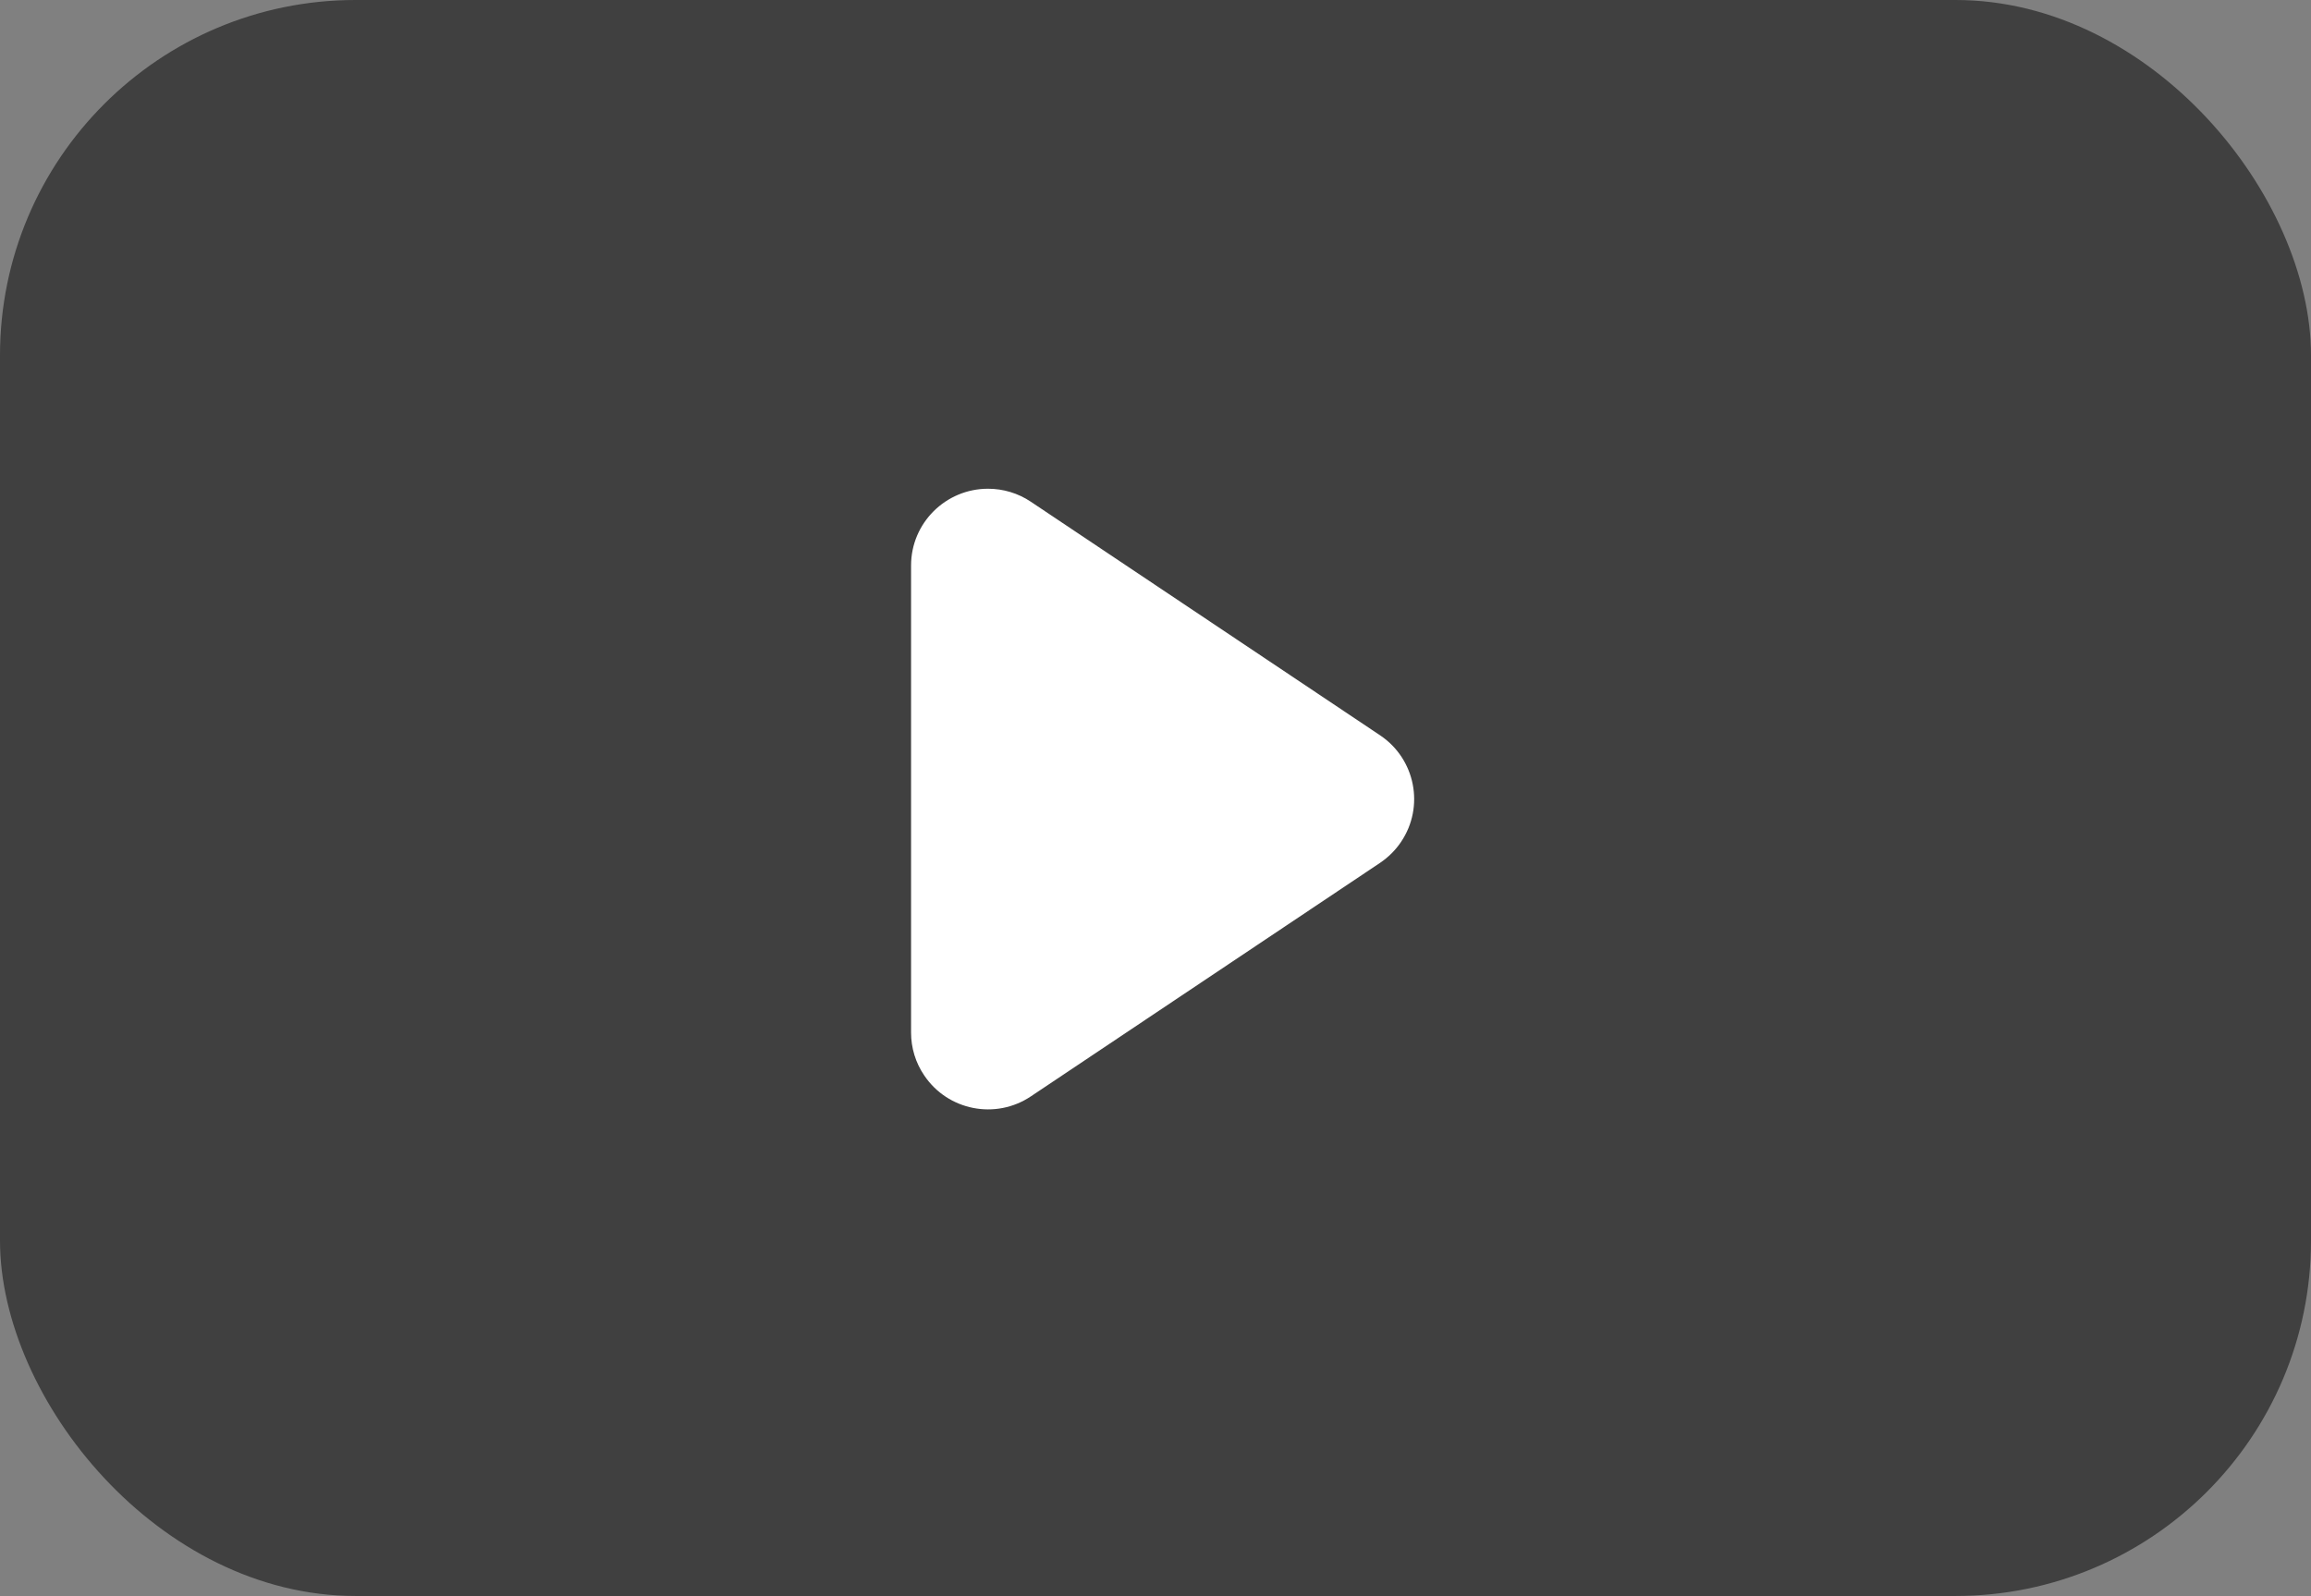
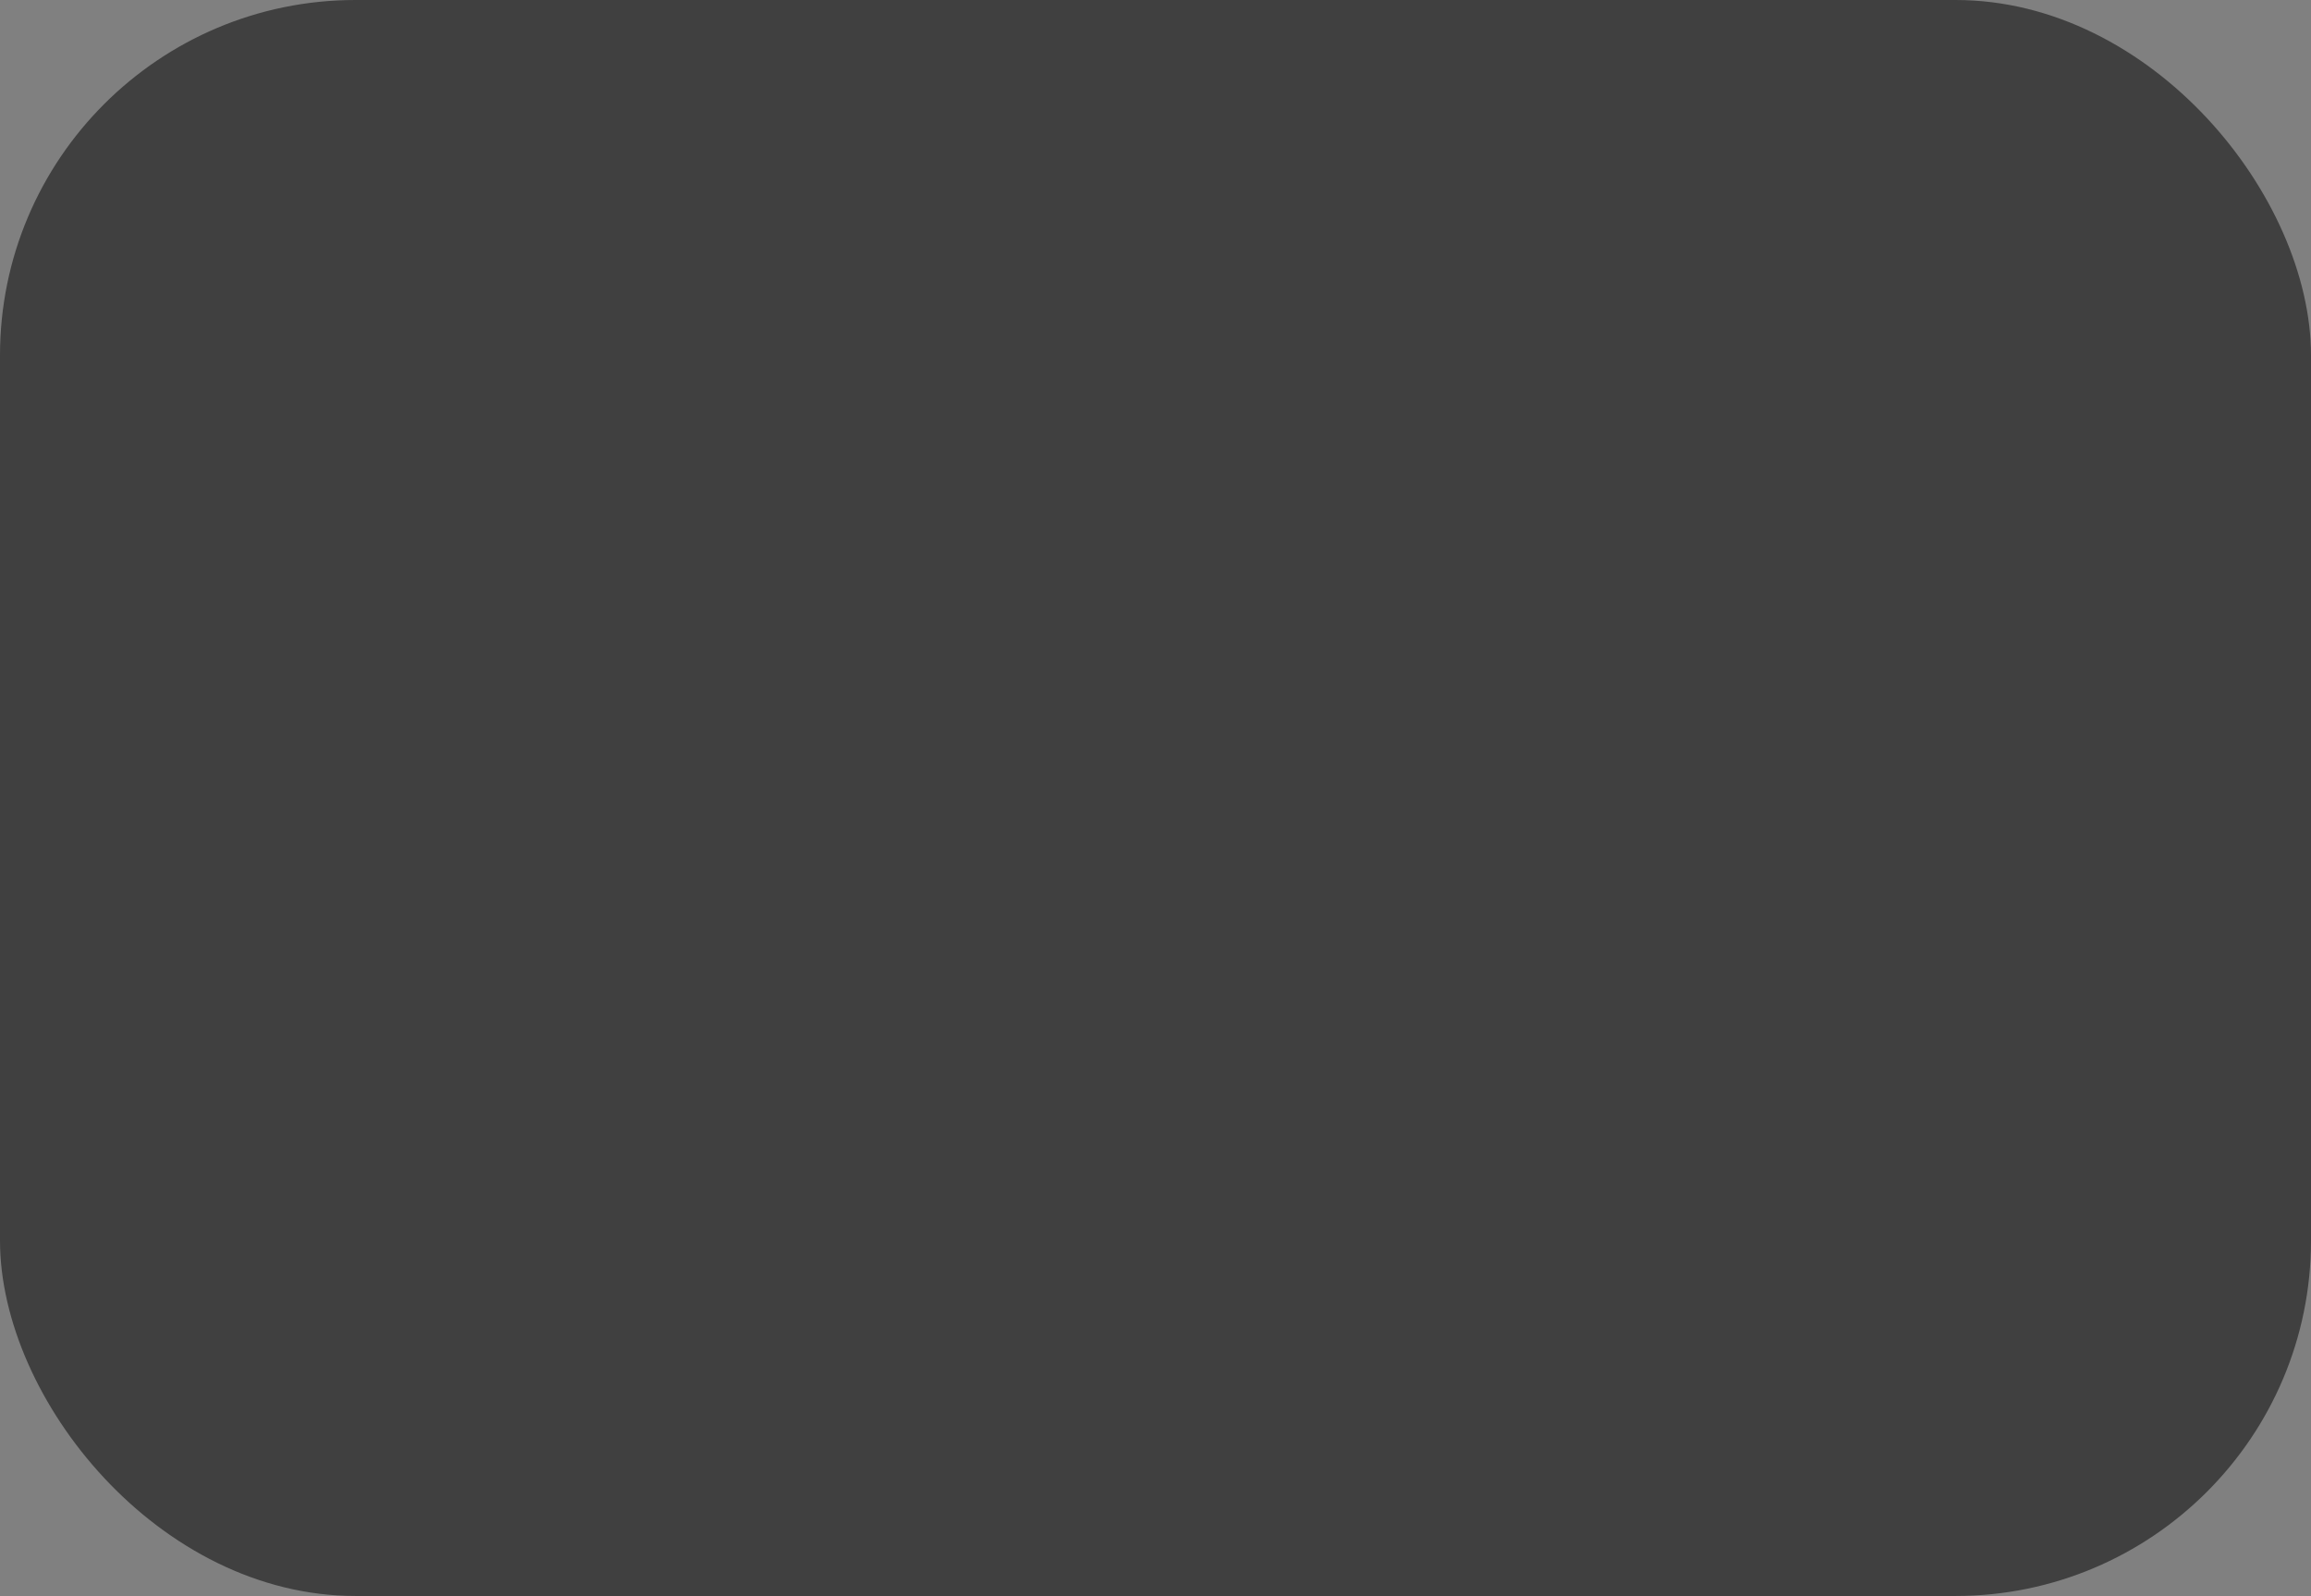
<svg xmlns="http://www.w3.org/2000/svg" fill="none" version="1.1" width="104" height="71.842" viewBox="0 0 104 71.842">
  <rect x="0" y="0" width="104" height="71.842" fill="#808080" stroke="none" />
  <g style="mix-blend-mode:passthrough">
    <g>
      <g style="mix-blend-mode:passthrough">
        <rect x="0" y="0" width="104" height="71.842" rx="16" fill="#000000" fill-opacity="0.5" />
      </g>
      <g style="mix-blend-mode:passthrough">
        <g>
          <g style="mix-blend-mode:passthrough">
            <rect x="38" y="19.813" width="28" height="31.93" rx="0" fill="#000000" fill-opacity="0" />
          </g>
          <g style="mix-blend-mode:passthrough">
-             <path d="M62.109,38.839L46.392,49.352C44.806,50.416,42.654,49.993,41.591,48.408C41.202,47.837,41,47.166,41,46.484L41,25.454C41,23.547,42.553,22,44.464,22C45.148,22,45.821,22.202,46.392,22.587L62.106,33.099C63.695,34.163,64.119,36.31,63.052,37.895C62.804,38.266,62.481,38.586,62.109,38.839Z" fill="#FFFFFF" fill-opacity="1" />
-           </g>
+             </g>
        </g>
      </g>
    </g>
  </g>
</svg>